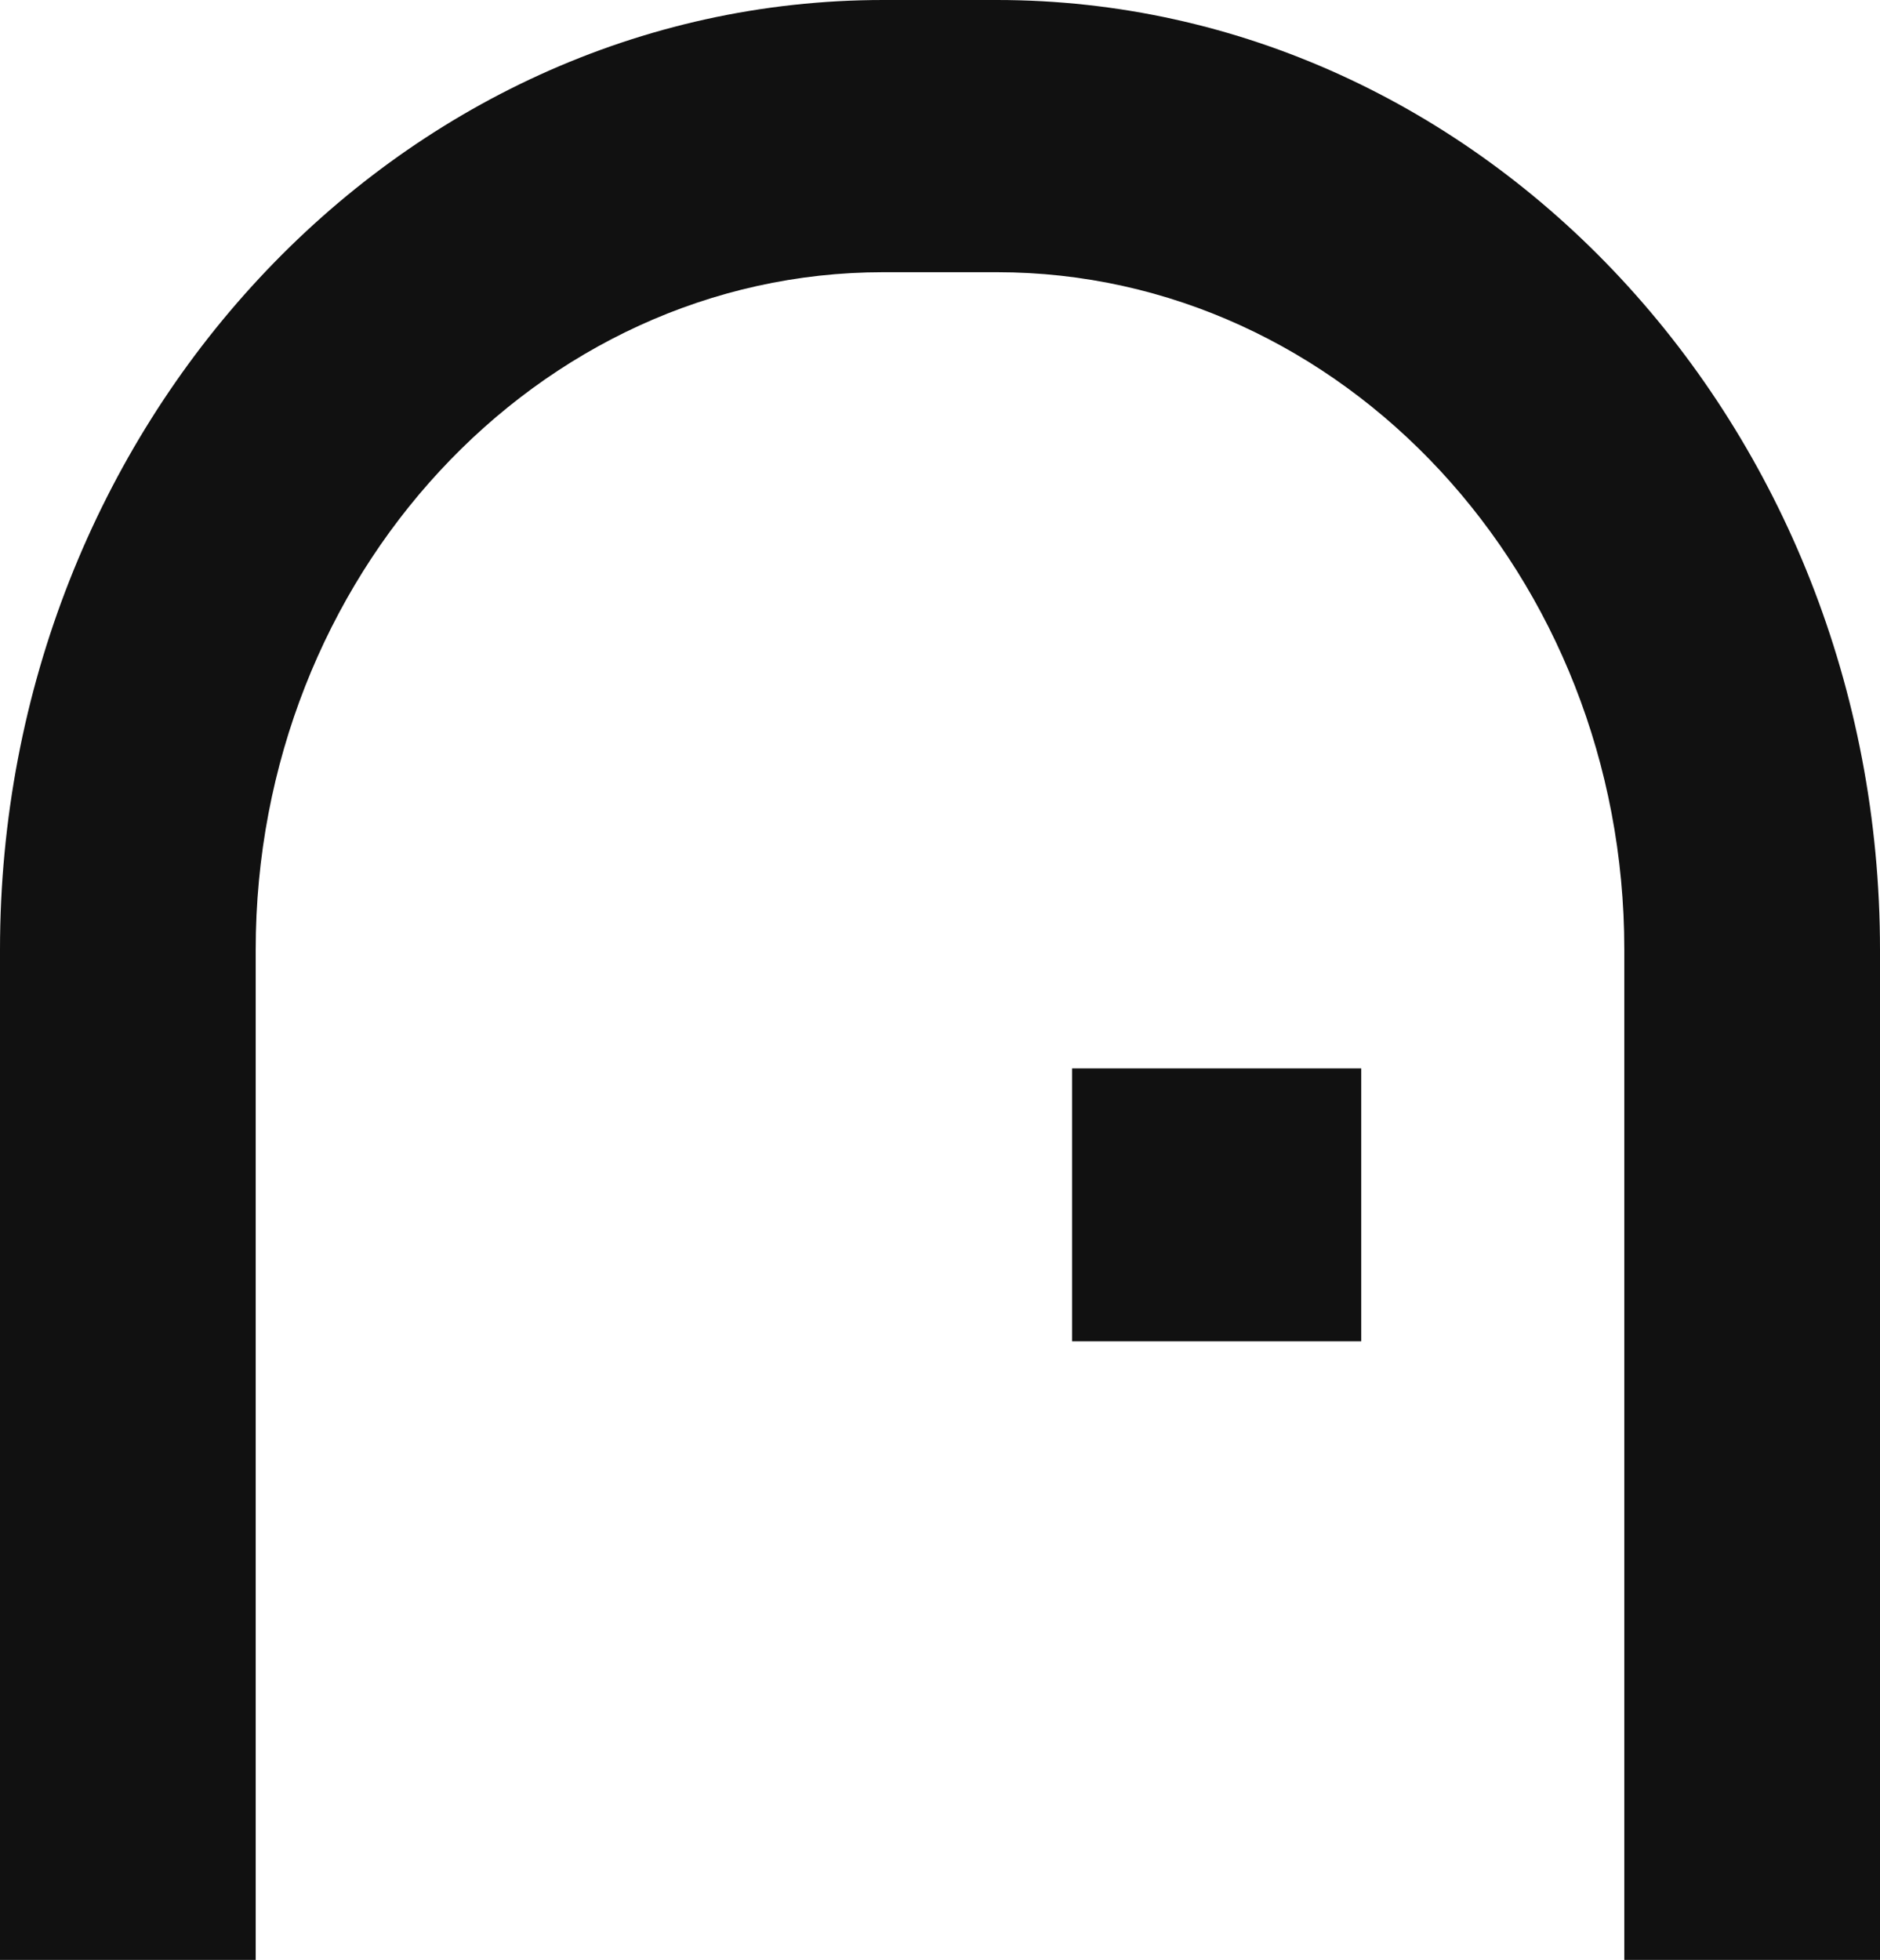
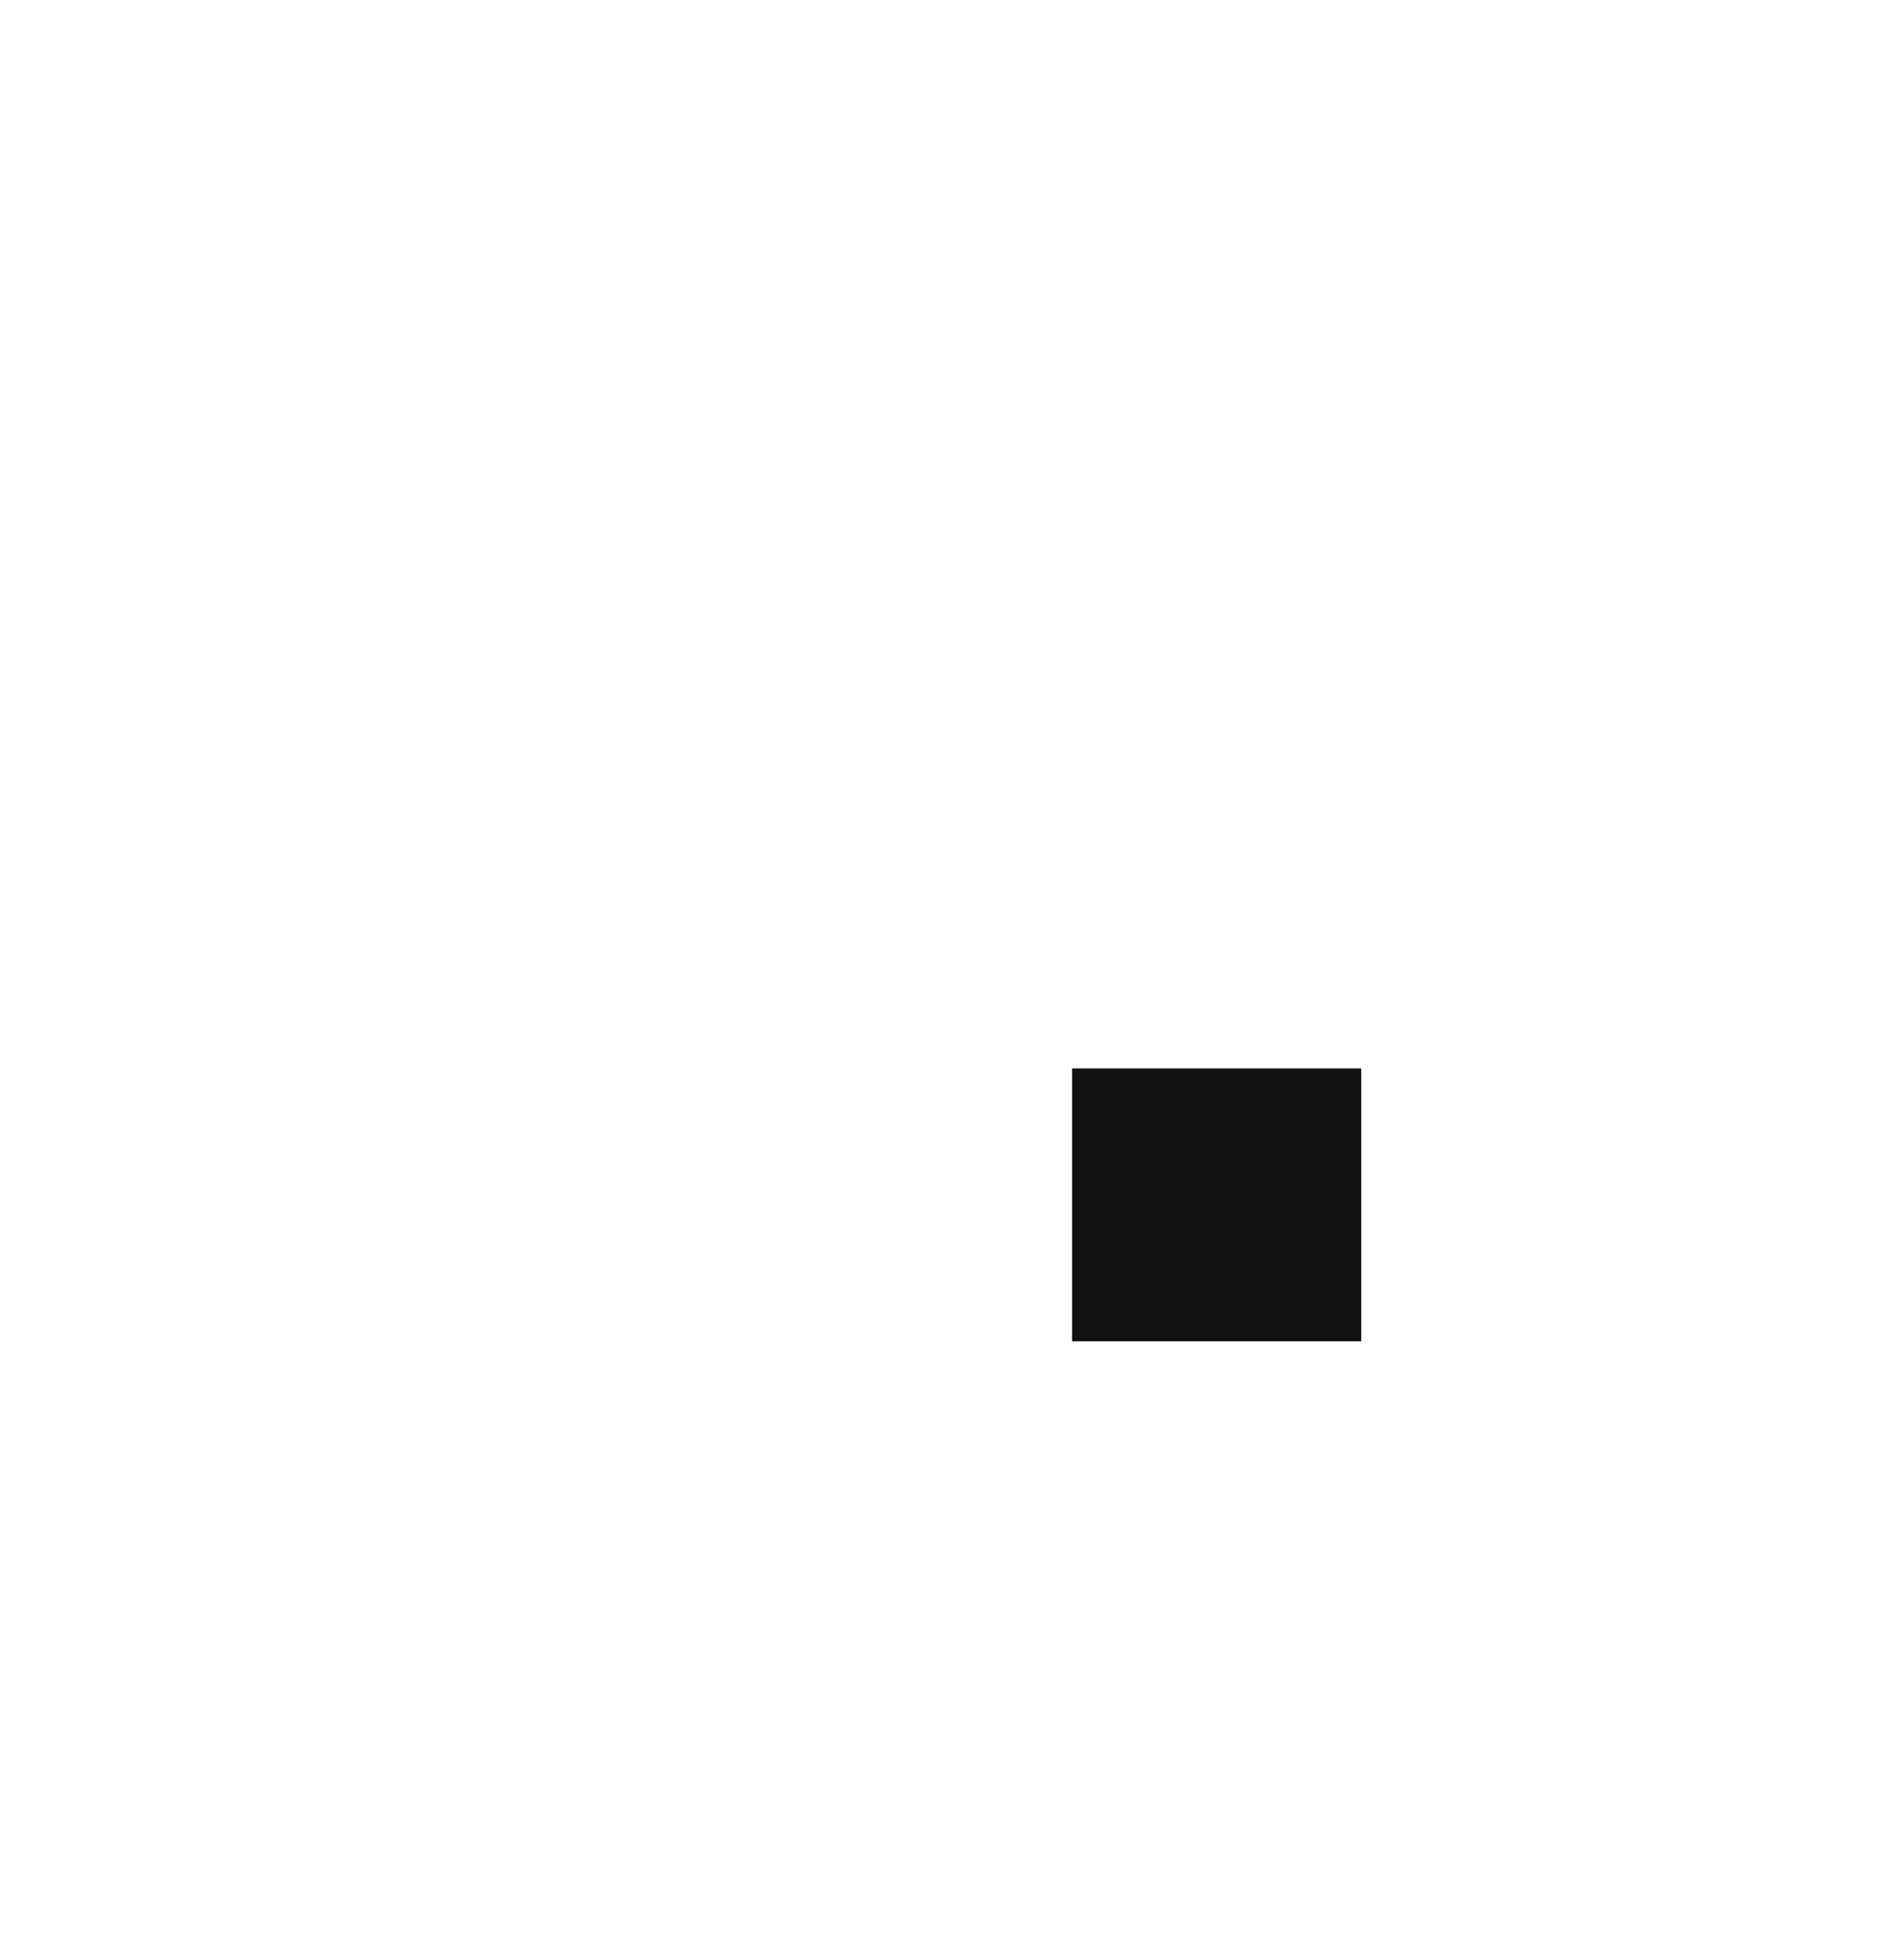
<svg xmlns="http://www.w3.org/2000/svg" viewBox="0 0 138.15 143.99">
  <defs>
    <style>.cls-1{fill:#111;}</style>
  </defs>
  <g id="Слой_2" data-name="Слой 2">
    <g id="Layer_1" data-name="Layer 1">
-       <path class="cls-1" d="M73.25,0H64.91C29.12,0,0,31.3,0,69.78V144H18.79V69.78C18.79,42.36,39.48,20,64.91,20h8.34c25.42,0,46.11,22.32,46.11,49.74V144h18.79V69.78C138.15,31.3,109,0,73.25,0Z" />
      <rect class="cls-1" x="78.78" y="78.5" width="21.25" height="20.05" />
    </g>
  </g>
</svg>